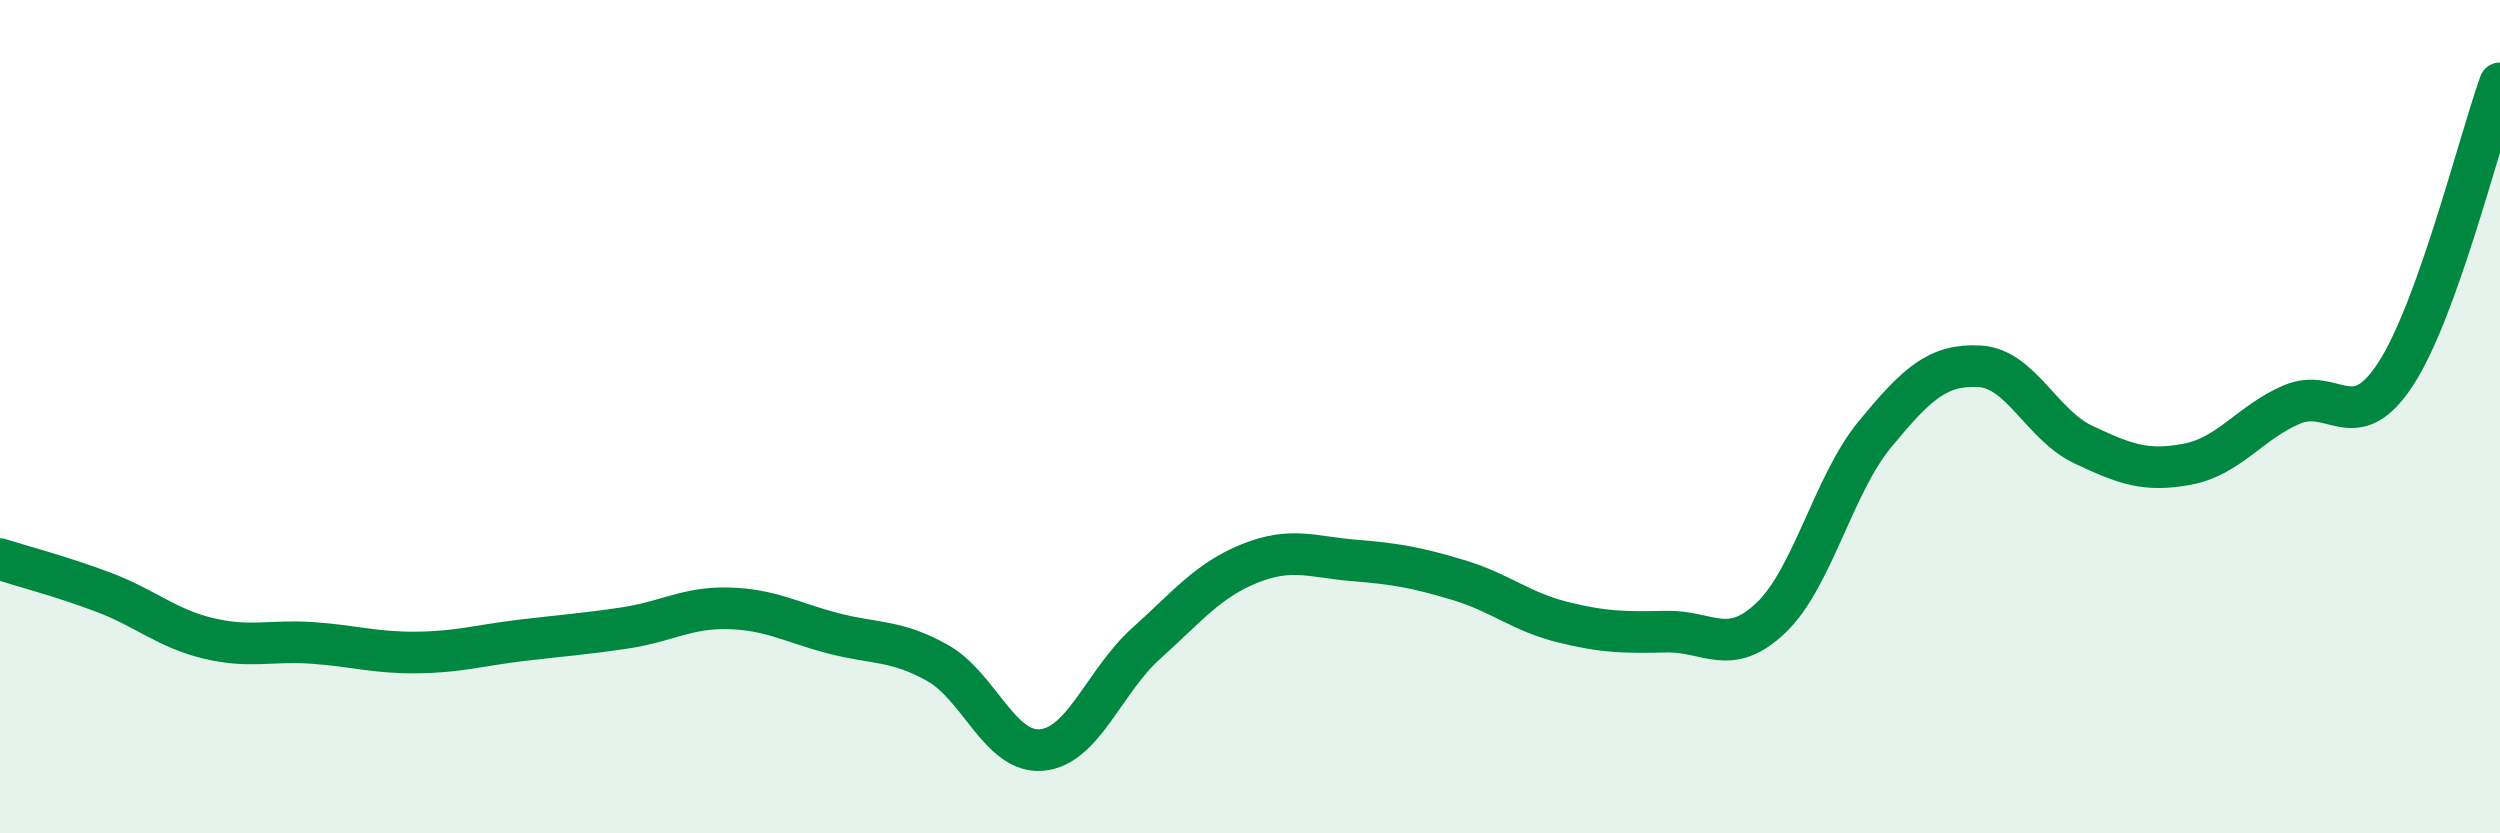
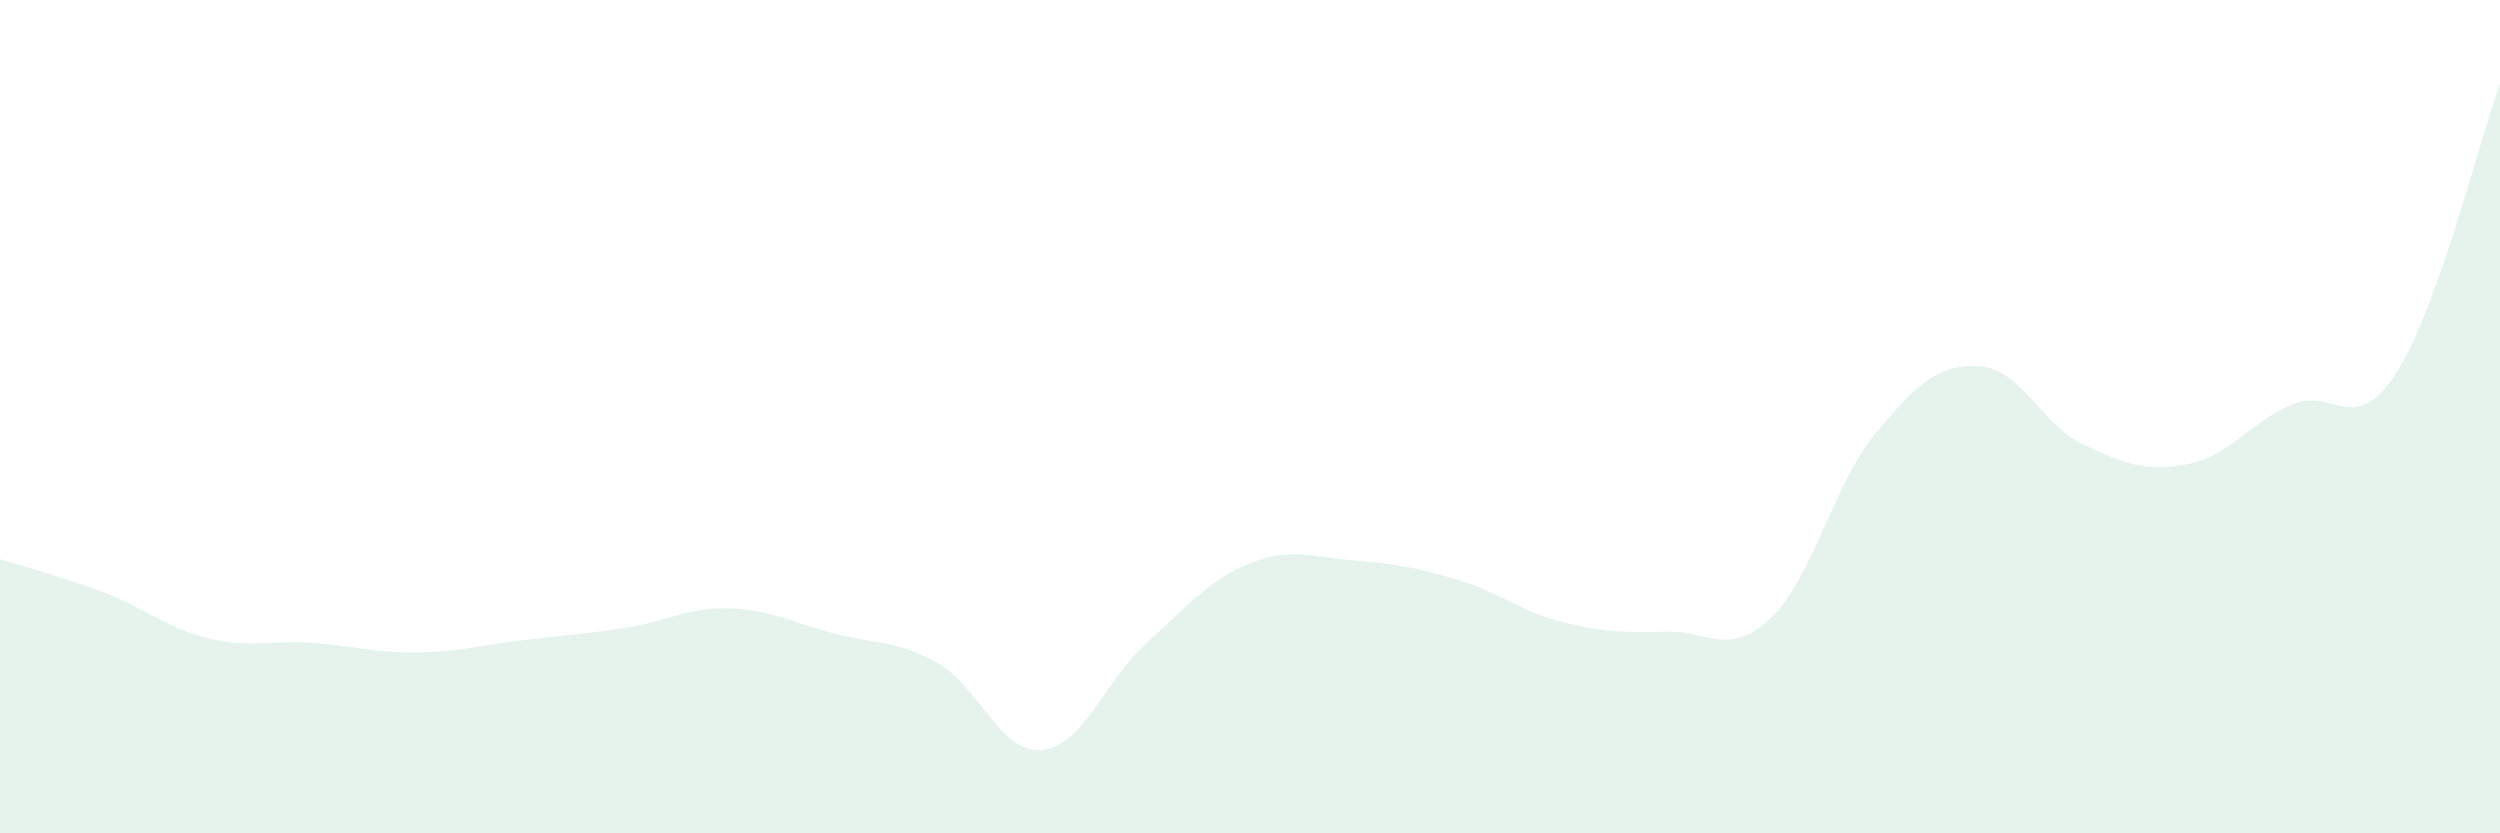
<svg xmlns="http://www.w3.org/2000/svg" width="60" height="20" viewBox="0 0 60 20">
  <path d="M 0,13.42 C 0.5,13.58 1.5,13.84 2.5,14.22 C 3.5,14.6 4,15.08 5,15.32 C 6,15.56 6.5,15.36 7.5,15.43 C 8.5,15.5 9,15.67 10,15.66 C 11,15.65 11.5,15.49 12.5,15.37 C 13.5,15.25 14,15.22 15,15.07 C 16,14.92 16.5,14.57 17.5,14.6 C 18.5,14.63 19,14.94 20,15.2 C 21,15.46 21.5,15.35 22.5,15.91 C 23.5,16.47 24,18.09 25,18 C 26,17.91 26.5,16.35 27.5,15.45 C 28.5,14.55 29,13.92 30,13.52 C 31,13.12 31.5,13.37 32.5,13.45 C 33.5,13.53 34,13.62 35,13.92 C 36,14.22 36.5,14.68 37.5,14.93 C 38.5,15.18 39,15.18 40,15.16 C 41,15.14 41.5,15.78 42.5,14.83 C 43.5,13.88 44,11.63 45,10.42 C 46,9.21 46.5,8.74 47.5,8.79 C 48.5,8.84 49,10.2 50,10.67 C 51,11.14 51.5,11.33 52.5,11.14 C 53.5,10.95 54,10.14 55,9.71 C 56,9.28 56.5,10.51 57.5,8.97 C 58.5,7.43 59.5,3.39 60,2L60 20L0 20Z" fill="#008740" opacity="0.1" stroke-linecap="round" stroke-linejoin="round" />
-   <path d="M 0,13.42 C 0.5,13.58 1.5,13.84 2.5,14.22 C 3.5,14.6 4,15.08 5,15.32 C 6,15.56 6.5,15.36 7.5,15.43 C 8.5,15.5 9,15.67 10,15.66 C 11,15.65 11.5,15.49 12.5,15.37 C 13.5,15.25 14,15.22 15,15.07 C 16,14.92 16.5,14.57 17.5,14.6 C 18.5,14.63 19,14.94 20,15.2 C 21,15.46 21.5,15.35 22.5,15.91 C 23.5,16.47 24,18.09 25,18 C 26,17.91 26.5,16.35 27.5,15.45 C 28.5,14.55 29,13.92 30,13.52 C 31,13.12 31.5,13.37 32.5,13.45 C 33.5,13.53 34,13.62 35,13.92 C 36,14.22 36.5,14.68 37.5,14.93 C 38.5,15.18 39,15.18 40,15.16 C 41,15.14 41.5,15.78 42.5,14.83 C 43.5,13.88 44,11.63 45,10.42 C 46,9.21 46.5,8.74 47.5,8.79 C 48.5,8.84 49,10.2 50,10.67 C 51,11.14 51.5,11.33 52.5,11.14 C 53.5,10.95 54,10.14 55,9.71 C 56,9.28 56.5,10.51 57.5,8.97 C 58.5,7.43 59.5,3.39 60,2" stroke="#008740" stroke-width="1" fill="none" stroke-linecap="round" stroke-linejoin="round" />
</svg>